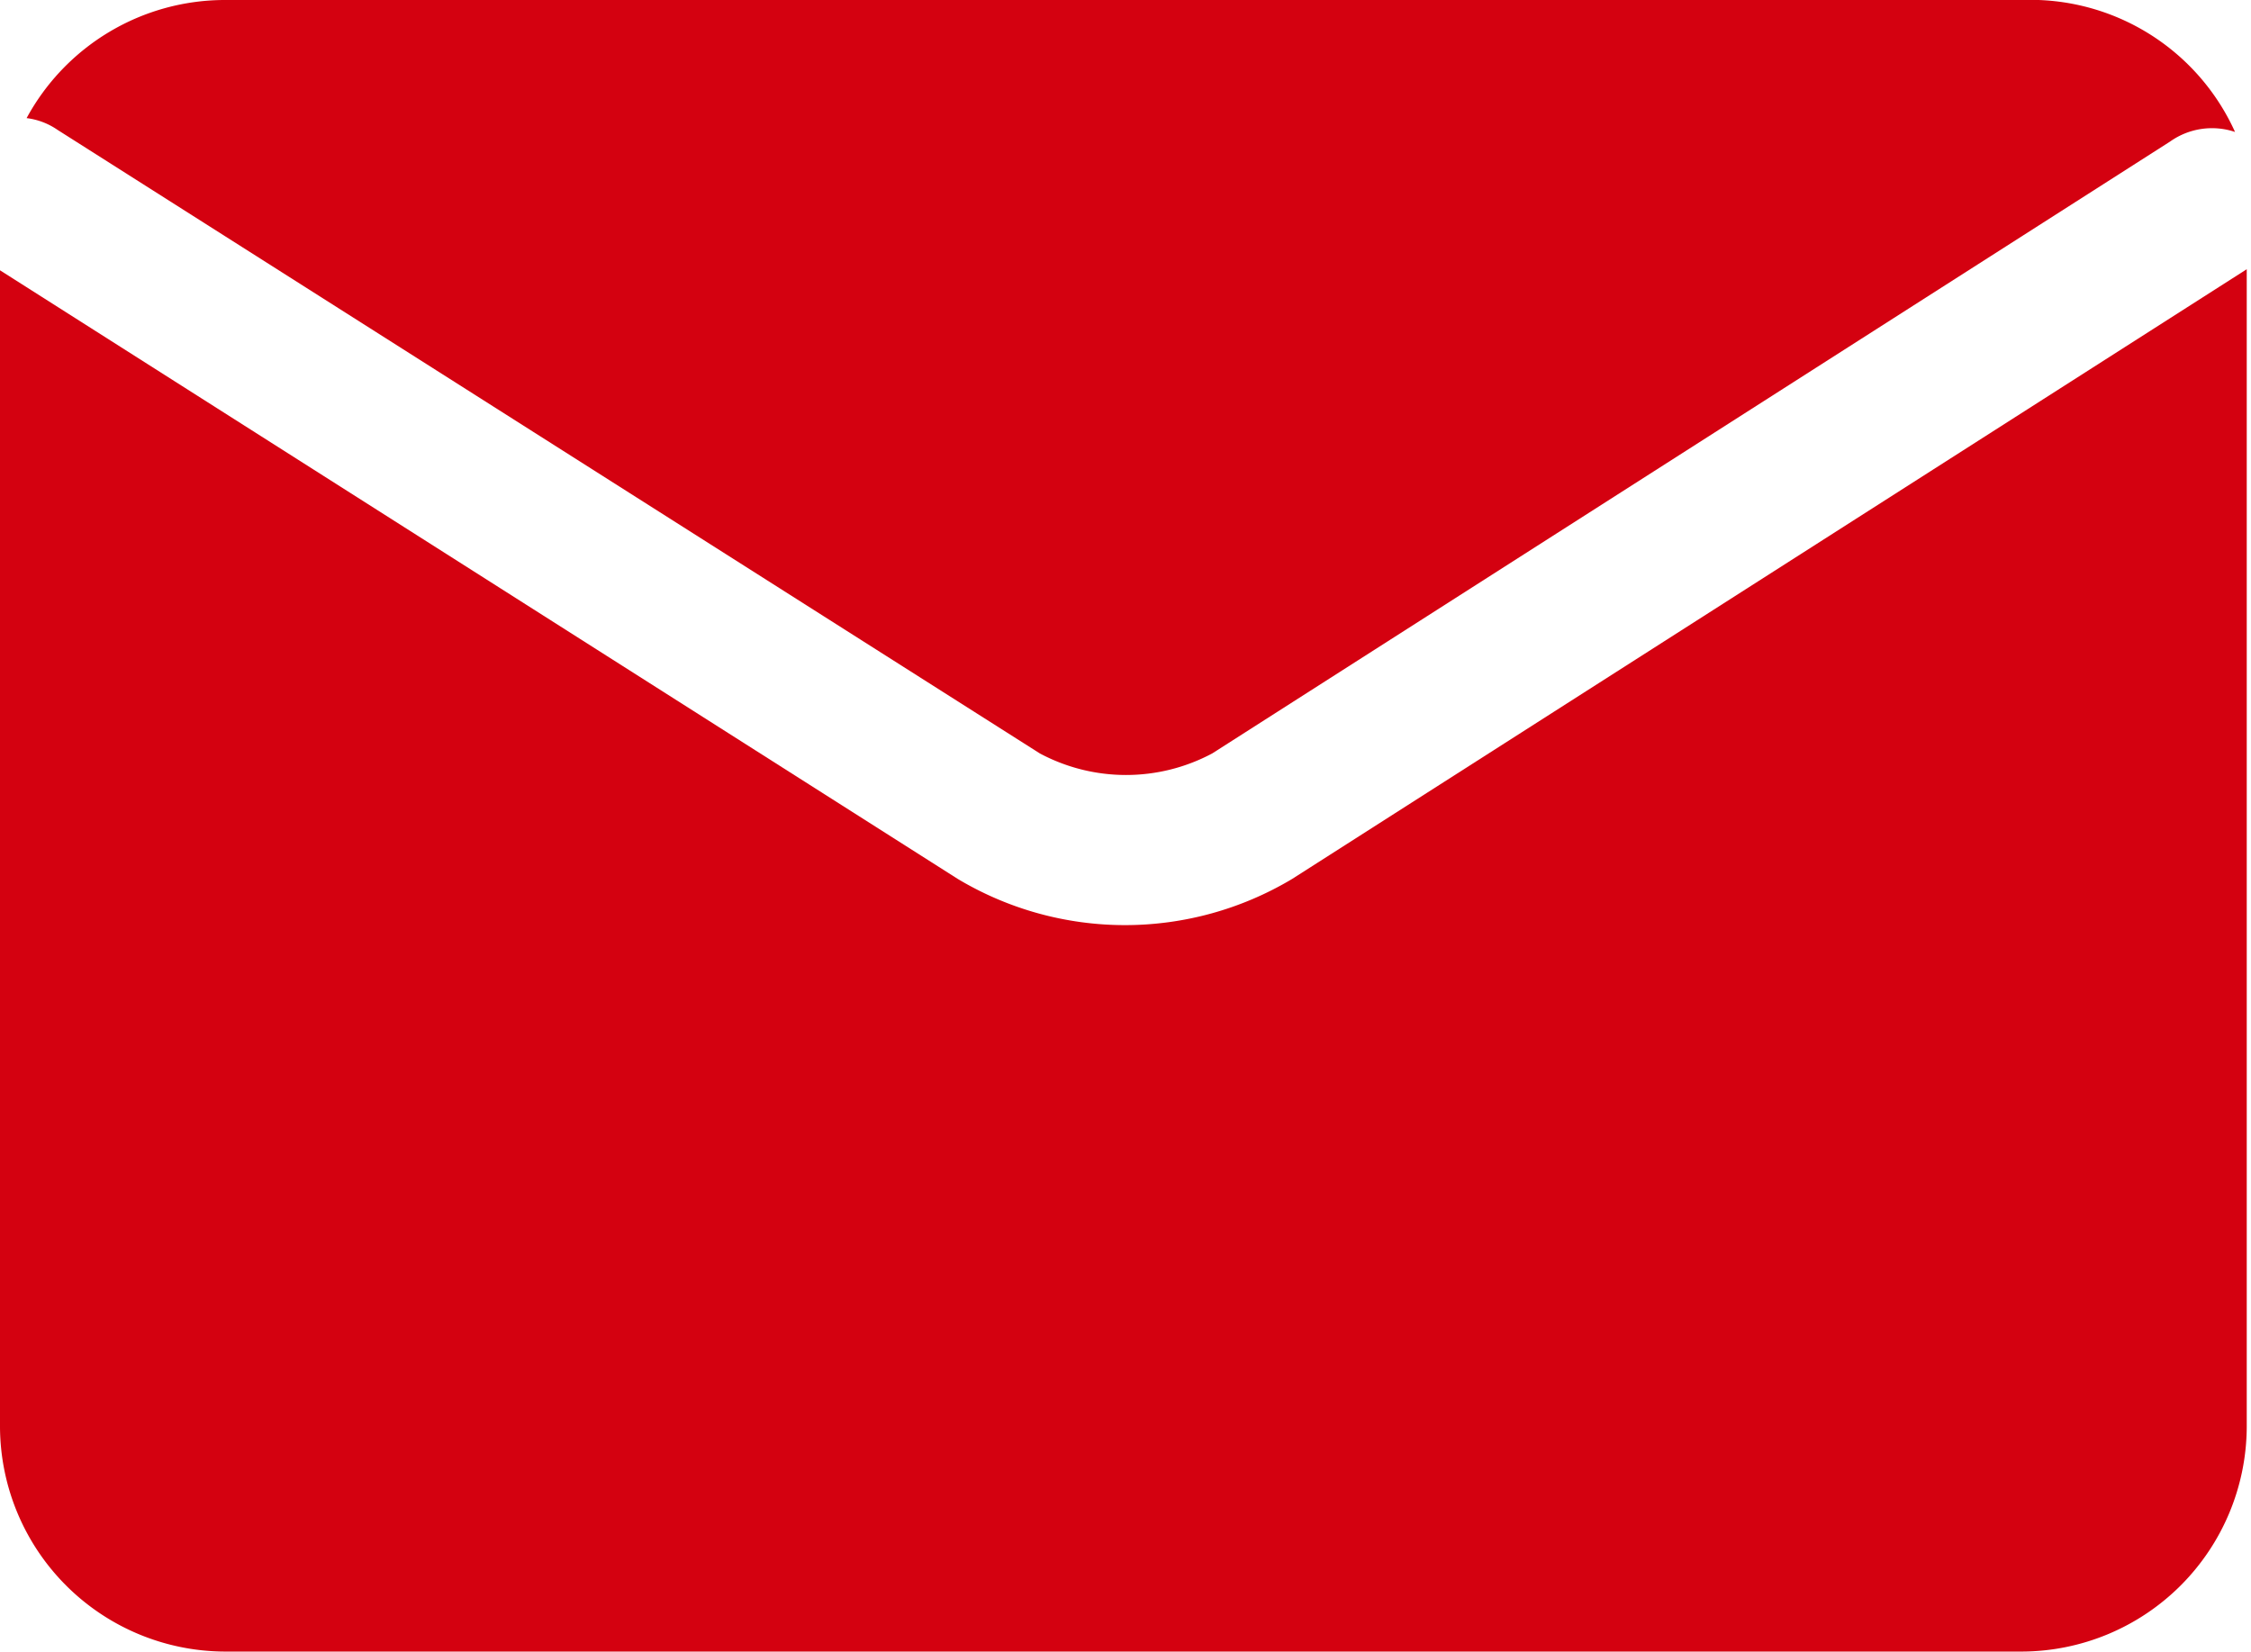
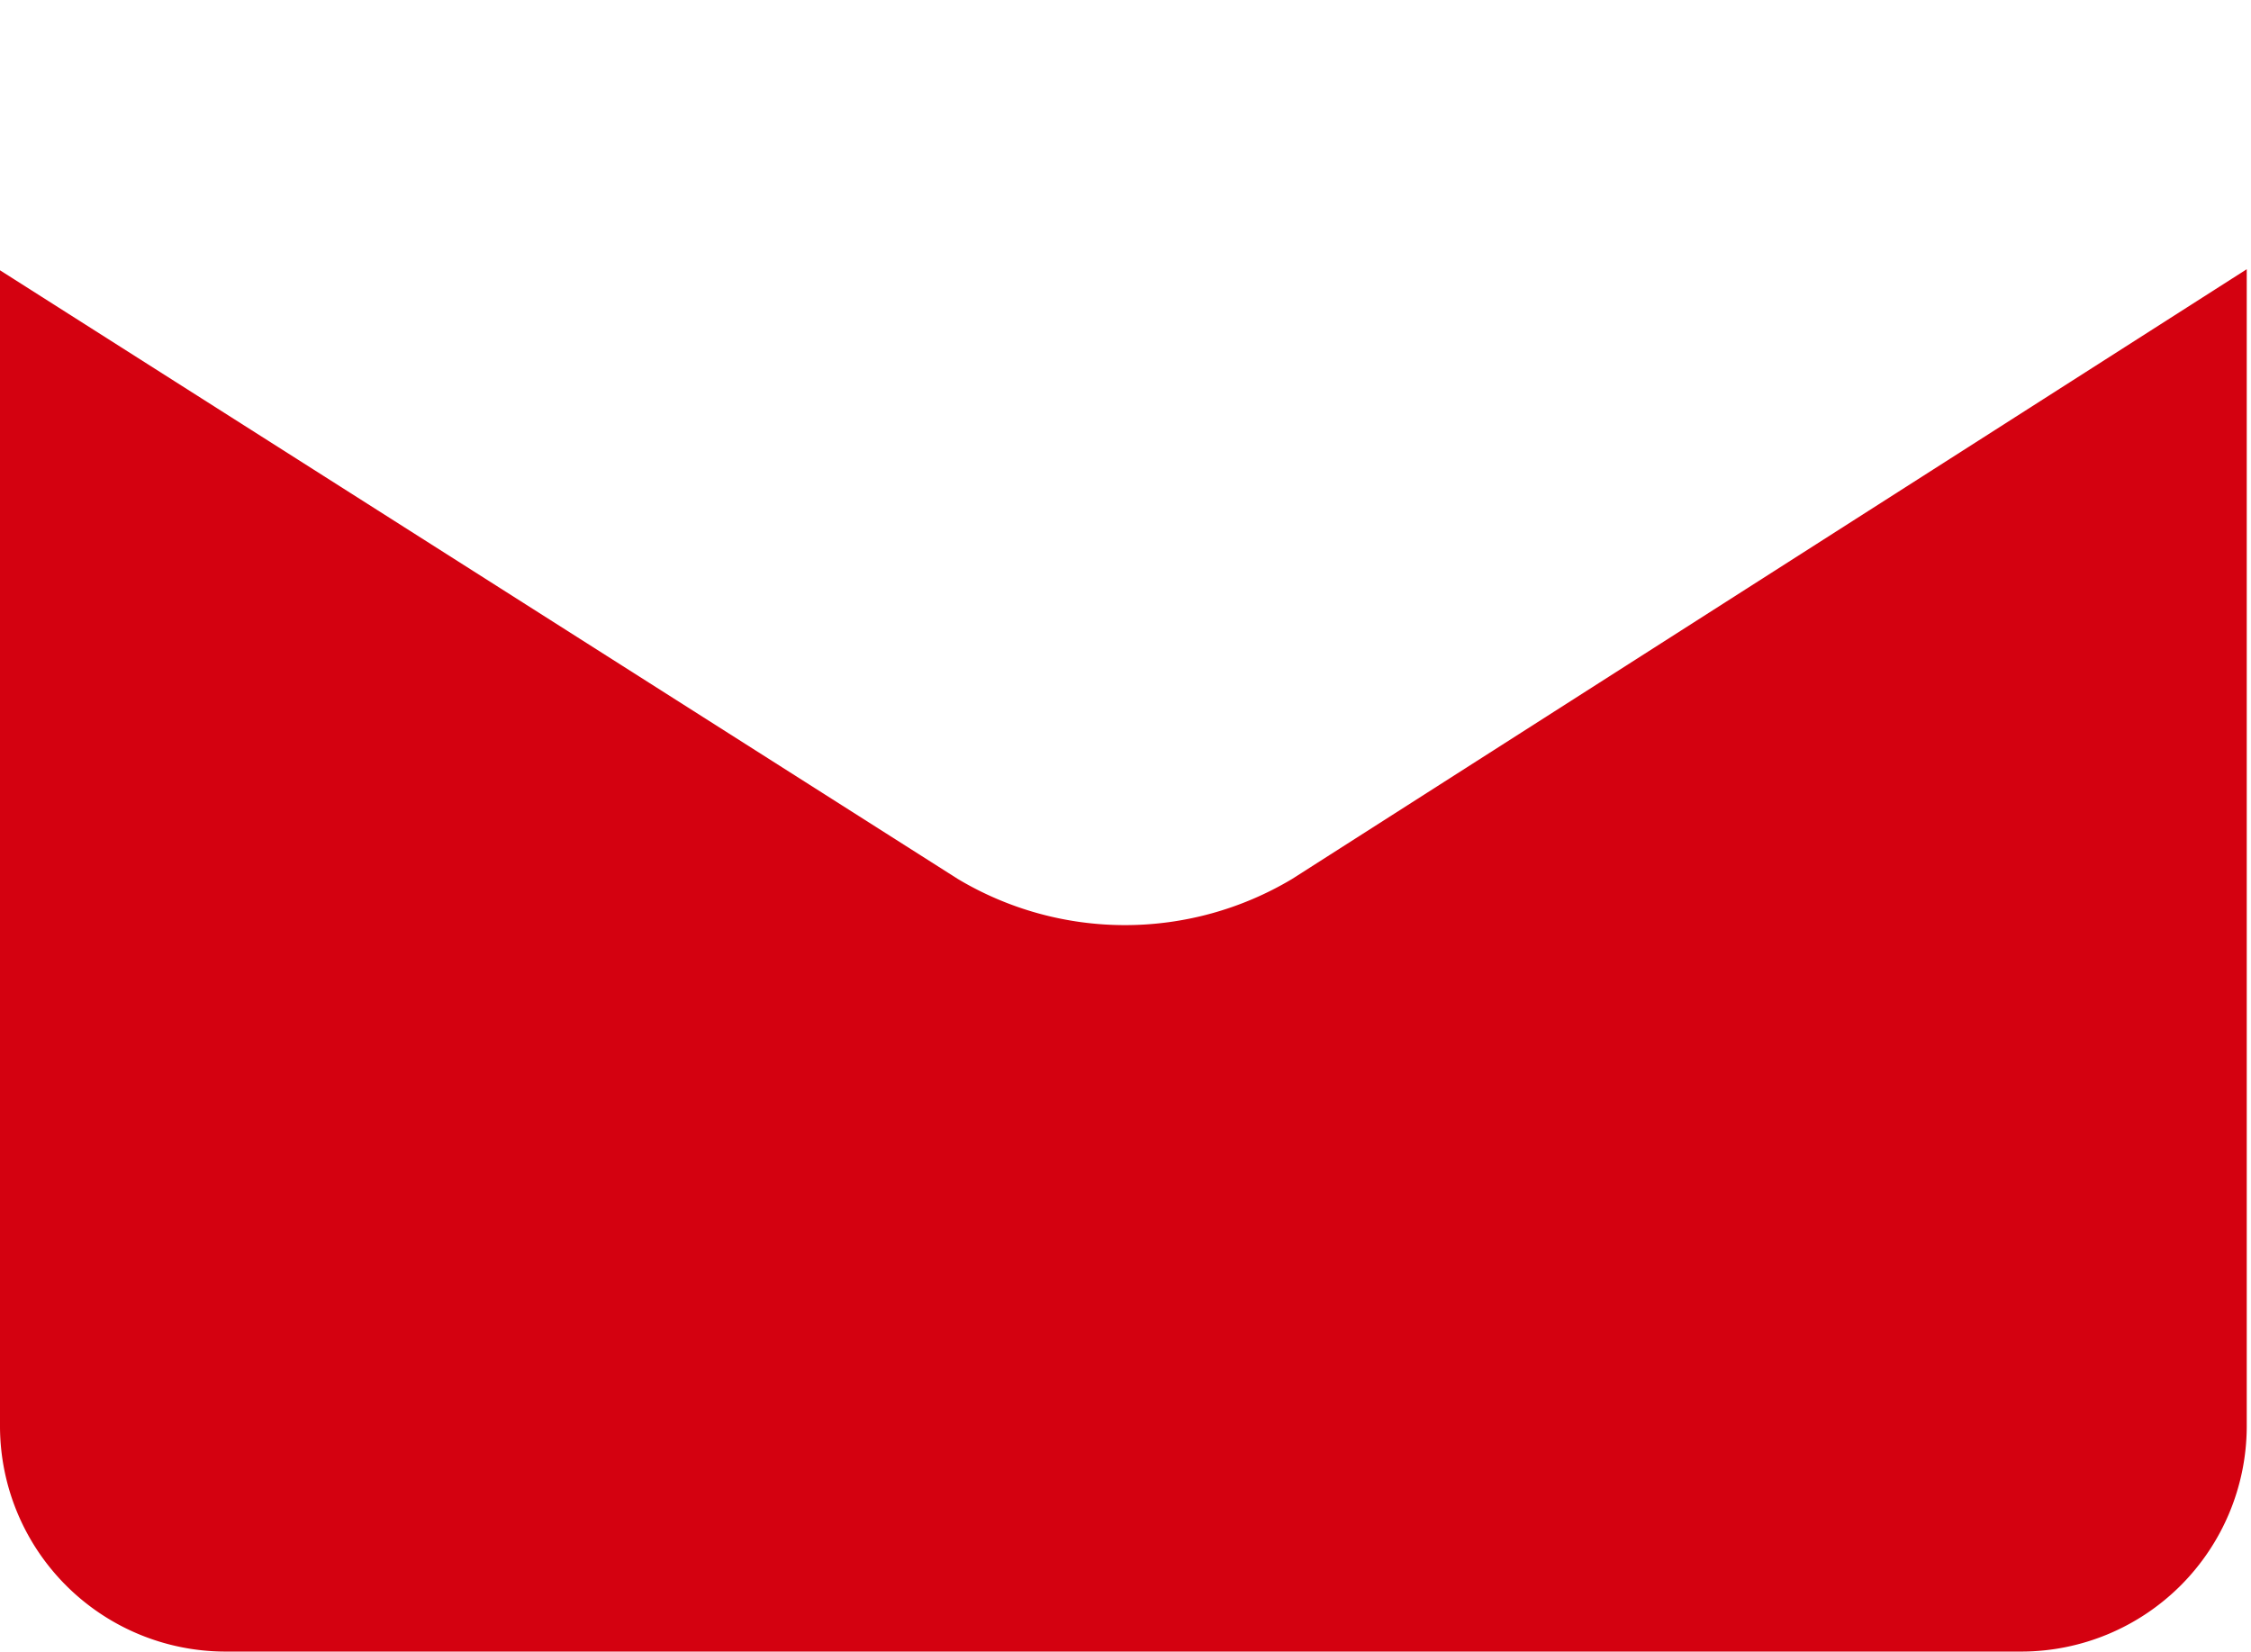
<svg xmlns="http://www.w3.org/2000/svg" viewBox="0 0 21.15 15.52">
  <defs>
    <style>.cls-1{fill:#d40110;}</style>
  </defs>
  <g id="图层_2" data-name="图层 2">
    <g id="图层_1-2" data-name="图层 1">
-       <path class="cls-1" d="M.54,1.22,9.77,7.08a1.72,1.72,0,0,0,1.62,0l9-5.75A.68.68,0,0,1,21,1.24,2.11,2.11,0,0,0,19,0H2.11A2.12,2.12,0,0,0,.25,1.11.65.65,0,0,1,.54,1.22Z" />
      <path class="cls-1" d="M12.14,8.26A3.06,3.06,0,0,1,9,8.26L0,2.54V13.41a2.12,2.12,0,0,0,2.11,2.11H19a2.12,2.12,0,0,0,2.11-2.11V2.53Z" />
    </g>
  </g>
</svg>